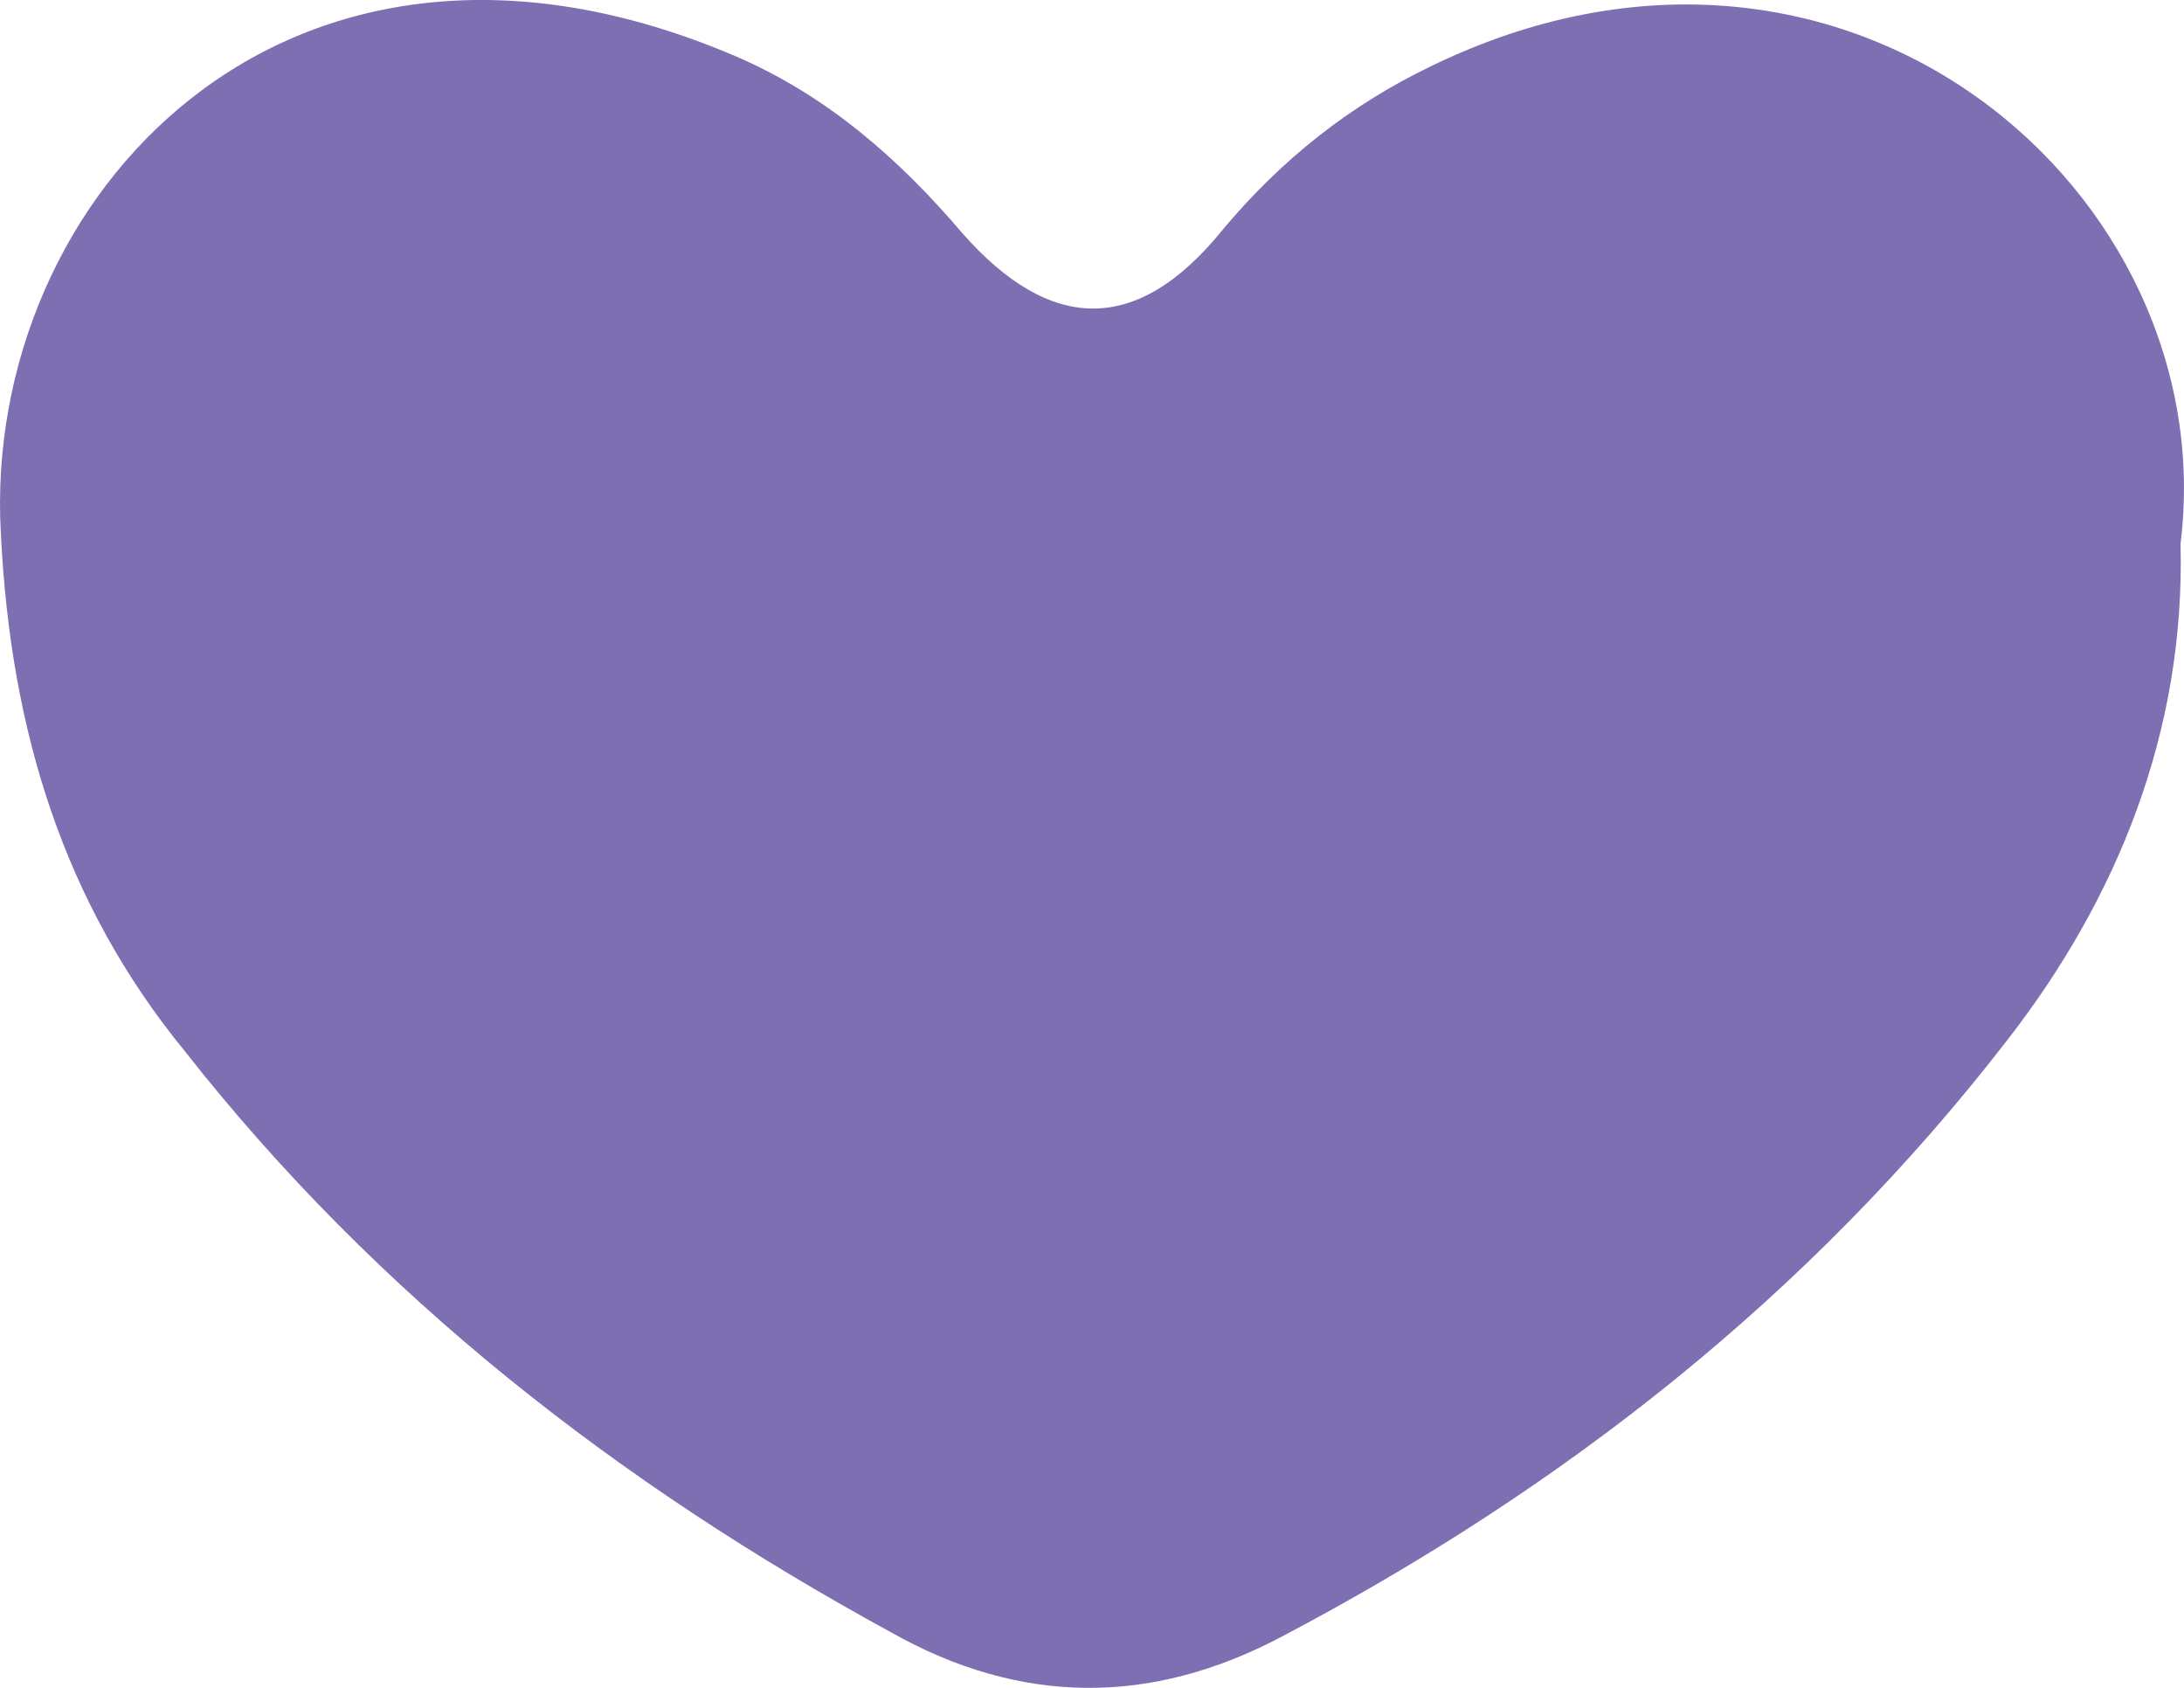
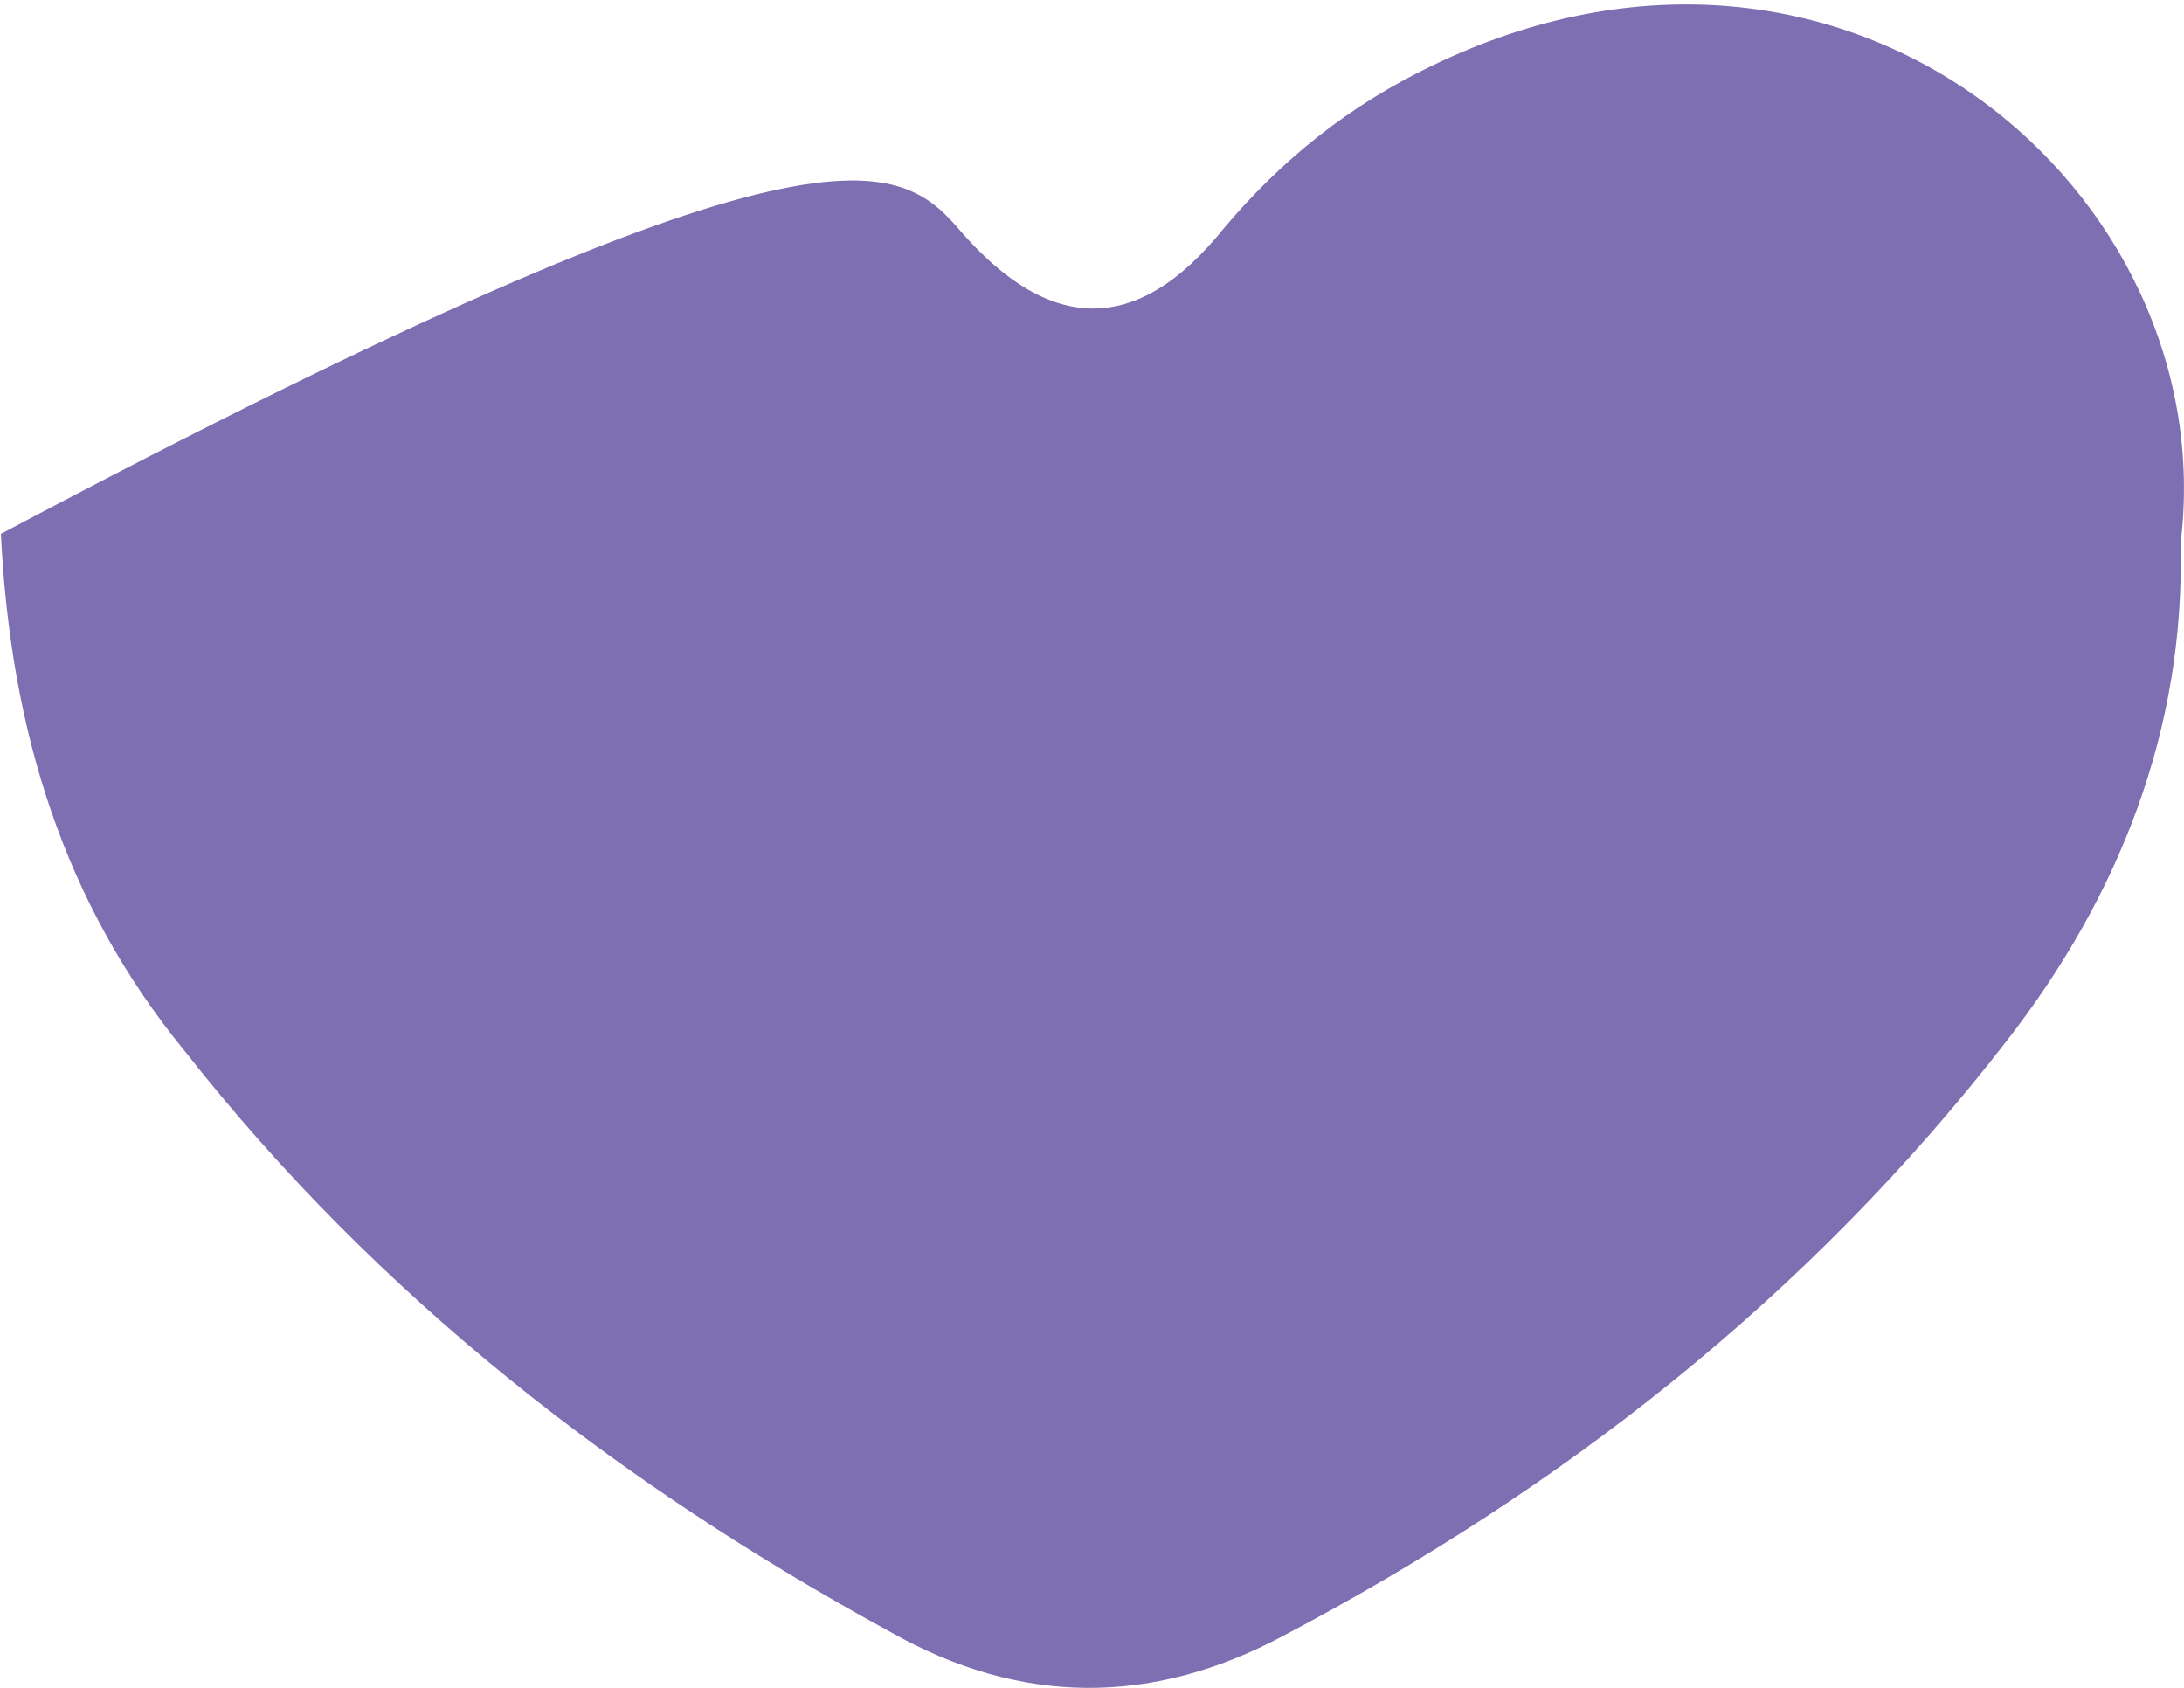
<svg xmlns="http://www.w3.org/2000/svg" width="22" height="17" viewBox="0 0 22 17" fill="none">
-   <path d="M21.965 5.476C22.014 7.36 21.333 9.046 20.213 10.485C18.217 13.063 15.734 14.998 12.91 16.485C11.596 17.18 10.281 17.18 8.967 16.436C6.24 14.948 3.806 13.063 1.859 10.584C0.642 9.096 0.106 7.36 0.009 5.377C-0.186 2.004 2.881 -1.368 7.409 0.566C8.334 0.963 9.064 1.608 9.697 2.352C10.573 3.343 11.45 3.393 12.326 2.302C12.91 1.608 13.592 1.062 14.419 0.665C18.606 -1.368 22.404 1.955 21.965 5.476Z" fill="#7E6EB2" />
+   <path d="M21.965 5.476C22.014 7.36 21.333 9.046 20.213 10.485C18.217 13.063 15.734 14.998 12.91 16.485C11.596 17.18 10.281 17.18 8.967 16.436C6.24 14.948 3.806 13.063 1.859 10.584C0.642 9.096 0.106 7.36 0.009 5.377C8.334 0.963 9.064 1.608 9.697 2.352C10.573 3.343 11.45 3.393 12.326 2.302C12.91 1.608 13.592 1.062 14.419 0.665C18.606 -1.368 22.404 1.955 21.965 5.476Z" fill="#7E6EB2" />
</svg>